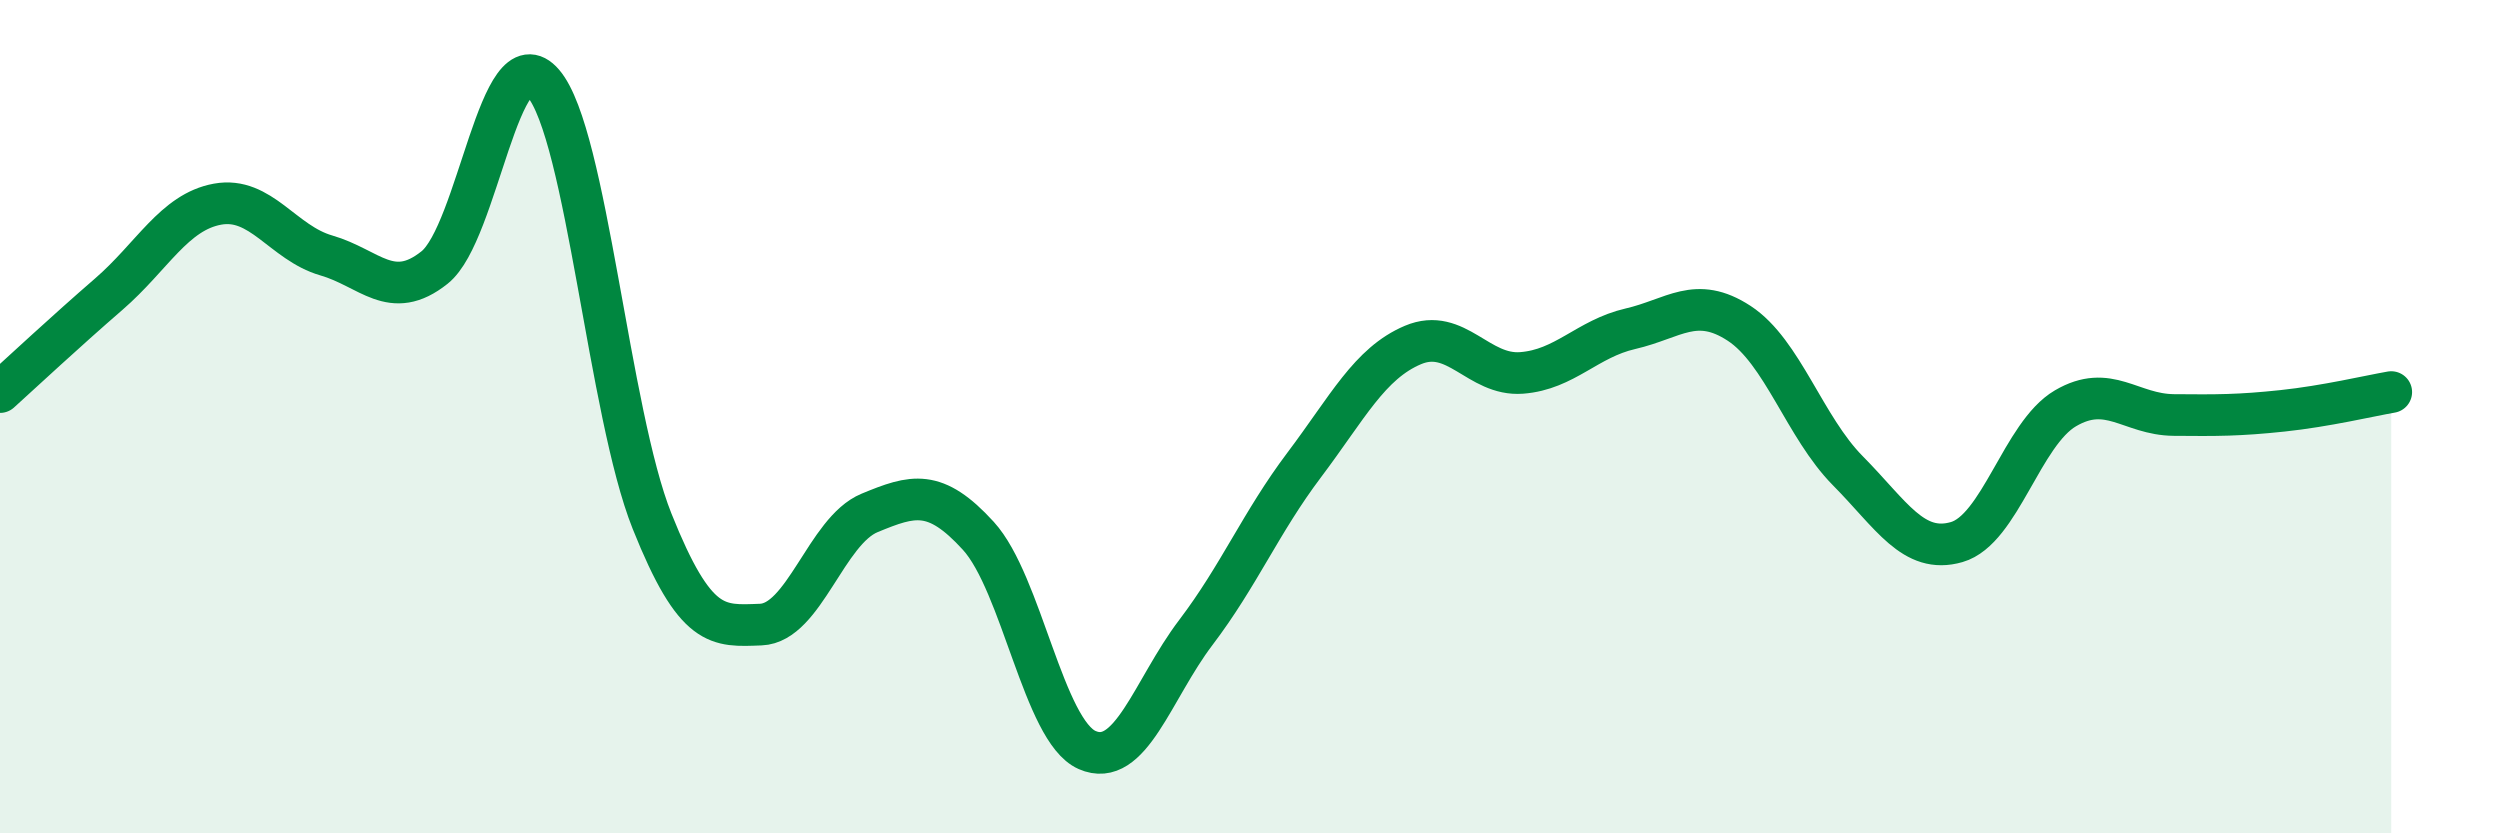
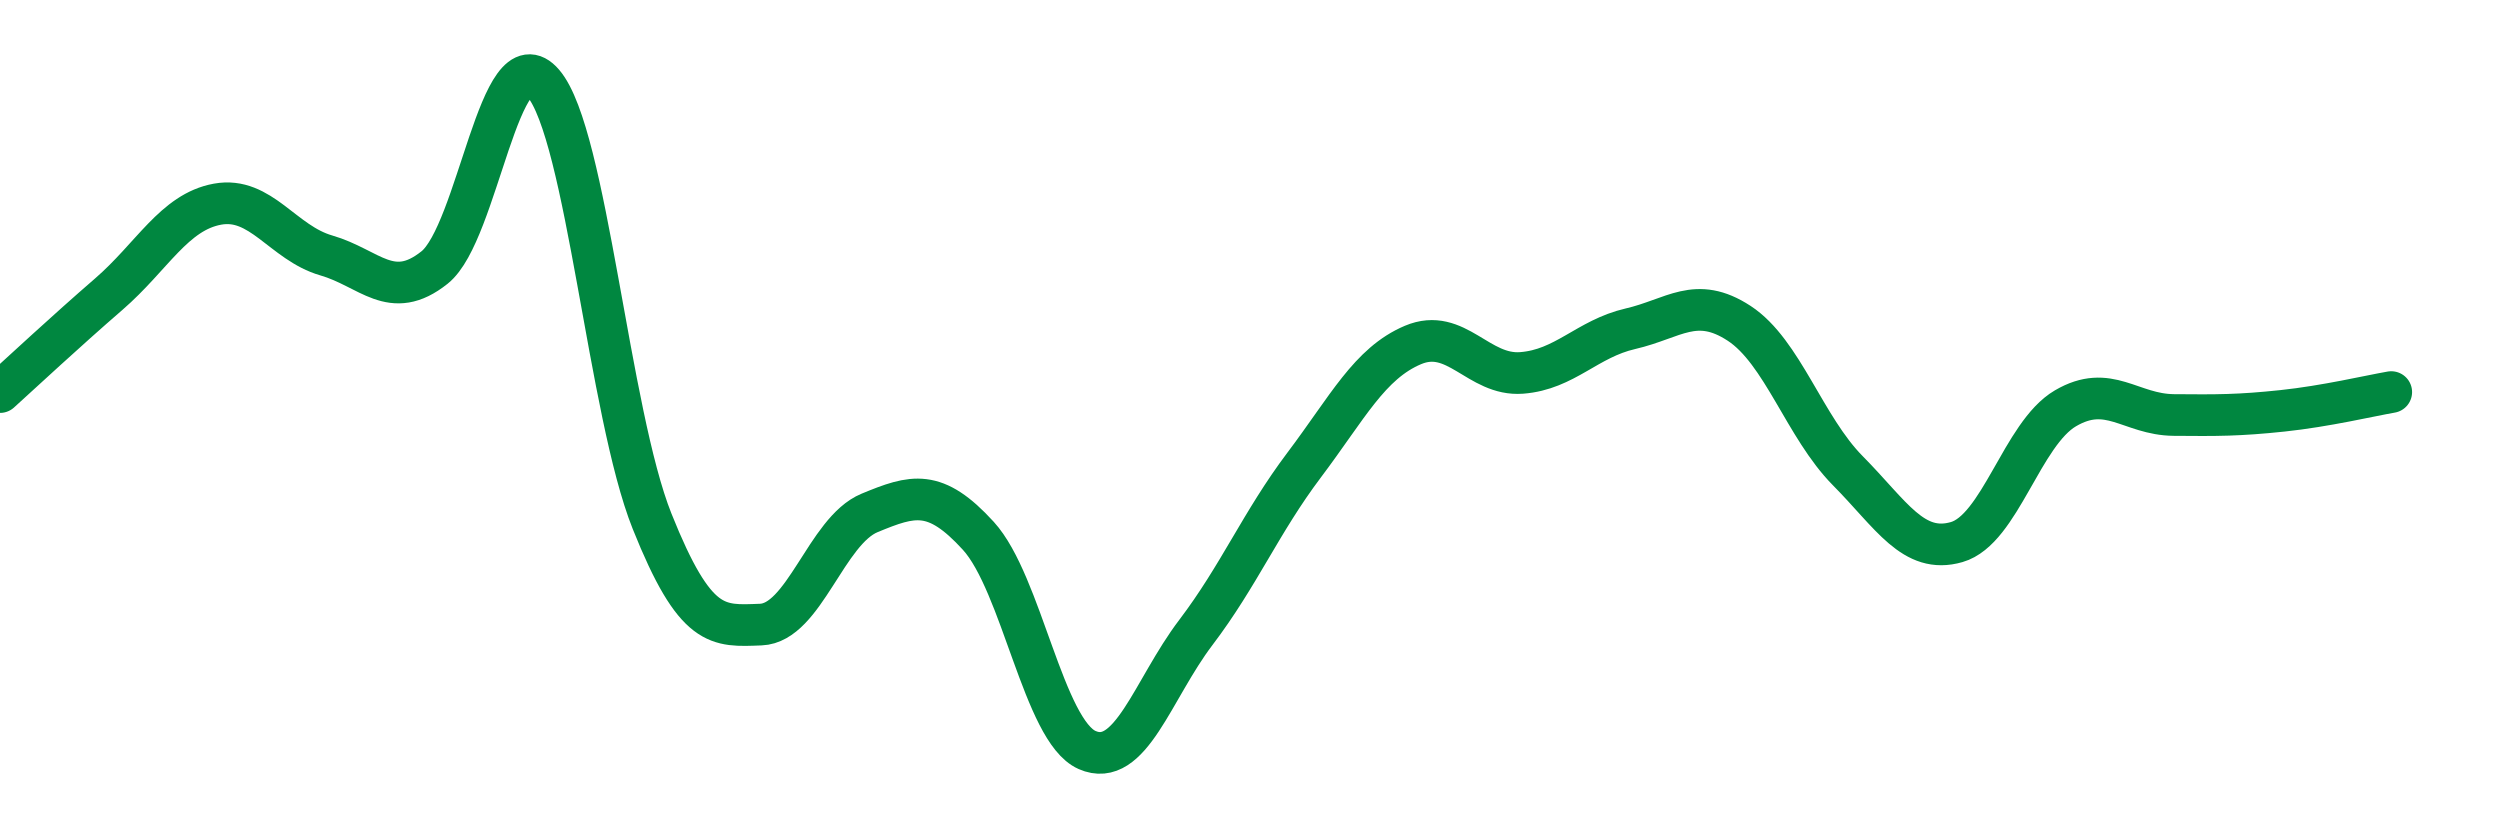
<svg xmlns="http://www.w3.org/2000/svg" width="60" height="20" viewBox="0 0 60 20">
-   <path d="M 0,9.41 C 0.52,8.94 1.57,7.96 2.61,7.06 C 3.65,6.16 4.18,5.09 5.22,4.9 C 6.26,4.71 6.79,5.83 7.83,6.13 C 8.87,6.43 9.39,7.25 10.43,6.42 C 11.47,5.59 12,0.78 13.04,2 C 14.08,3.22 14.61,9.91 15.65,12.51 C 16.69,15.11 17.22,15.03 18.26,14.99 C 19.3,14.95 19.83,12.74 20.87,12.31 C 21.91,11.88 22.44,11.72 23.48,12.86 C 24.52,14 25.05,17.54 26.09,18 C 27.13,18.46 27.66,16.55 28.7,15.18 C 29.74,13.81 30.26,12.54 31.3,11.16 C 32.34,9.78 32.87,8.72 33.91,8.28 C 34.95,7.84 35.48,9.03 36.52,8.95 C 37.56,8.87 38.09,8.13 39.13,7.89 C 40.17,7.65 40.7,7.08 41.74,7.76 C 42.78,8.44 43.31,10.25 44.35,11.3 C 45.39,12.35 45.92,13.31 46.96,13.01 C 48,12.71 48.53,10.41 49.57,9.8 C 50.61,9.19 51.13,9.95 52.17,9.96 C 53.21,9.97 53.74,9.97 54.78,9.86 C 55.82,9.75 56.87,9.5 57.39,9.41L57.39 20L0 20Z" fill="#008740" opacity="0.1" stroke-linecap="round" stroke-linejoin="round" />
  <path d="M 0,9.41 C 0.52,8.94 1.57,7.96 2.61,7.06 C 3.65,6.16 4.18,5.09 5.22,4.9 C 6.26,4.71 6.79,5.83 7.83,6.13 C 8.87,6.43 9.39,7.25 10.43,6.42 C 11.47,5.59 12,0.78 13.04,2 C 14.08,3.22 14.61,9.91 15.65,12.51 C 16.69,15.11 17.22,15.03 18.26,14.99 C 19.3,14.95 19.83,12.74 20.87,12.31 C 21.91,11.88 22.44,11.72 23.48,12.86 C 24.52,14 25.05,17.54 26.09,18 C 27.13,18.46 27.66,16.55 28.7,15.18 C 29.74,13.81 30.26,12.54 31.3,11.16 C 32.34,9.78 32.87,8.72 33.91,8.28 C 34.95,7.84 35.48,9.03 36.52,8.95 C 37.56,8.87 38.09,8.13 39.13,7.89 C 40.17,7.65 40.7,7.08 41.74,7.76 C 42.78,8.44 43.31,10.25 44.35,11.3 C 45.39,12.35 45.92,13.31 46.96,13.01 C 48,12.71 48.53,10.41 49.57,9.8 C 50.61,9.19 51.13,9.95 52.17,9.96 C 53.21,9.97 53.74,9.97 54.78,9.86 C 55.82,9.75 56.87,9.5 57.39,9.41" stroke="#008740" stroke-width="1" fill="none" stroke-linecap="round" stroke-linejoin="round" />
</svg>